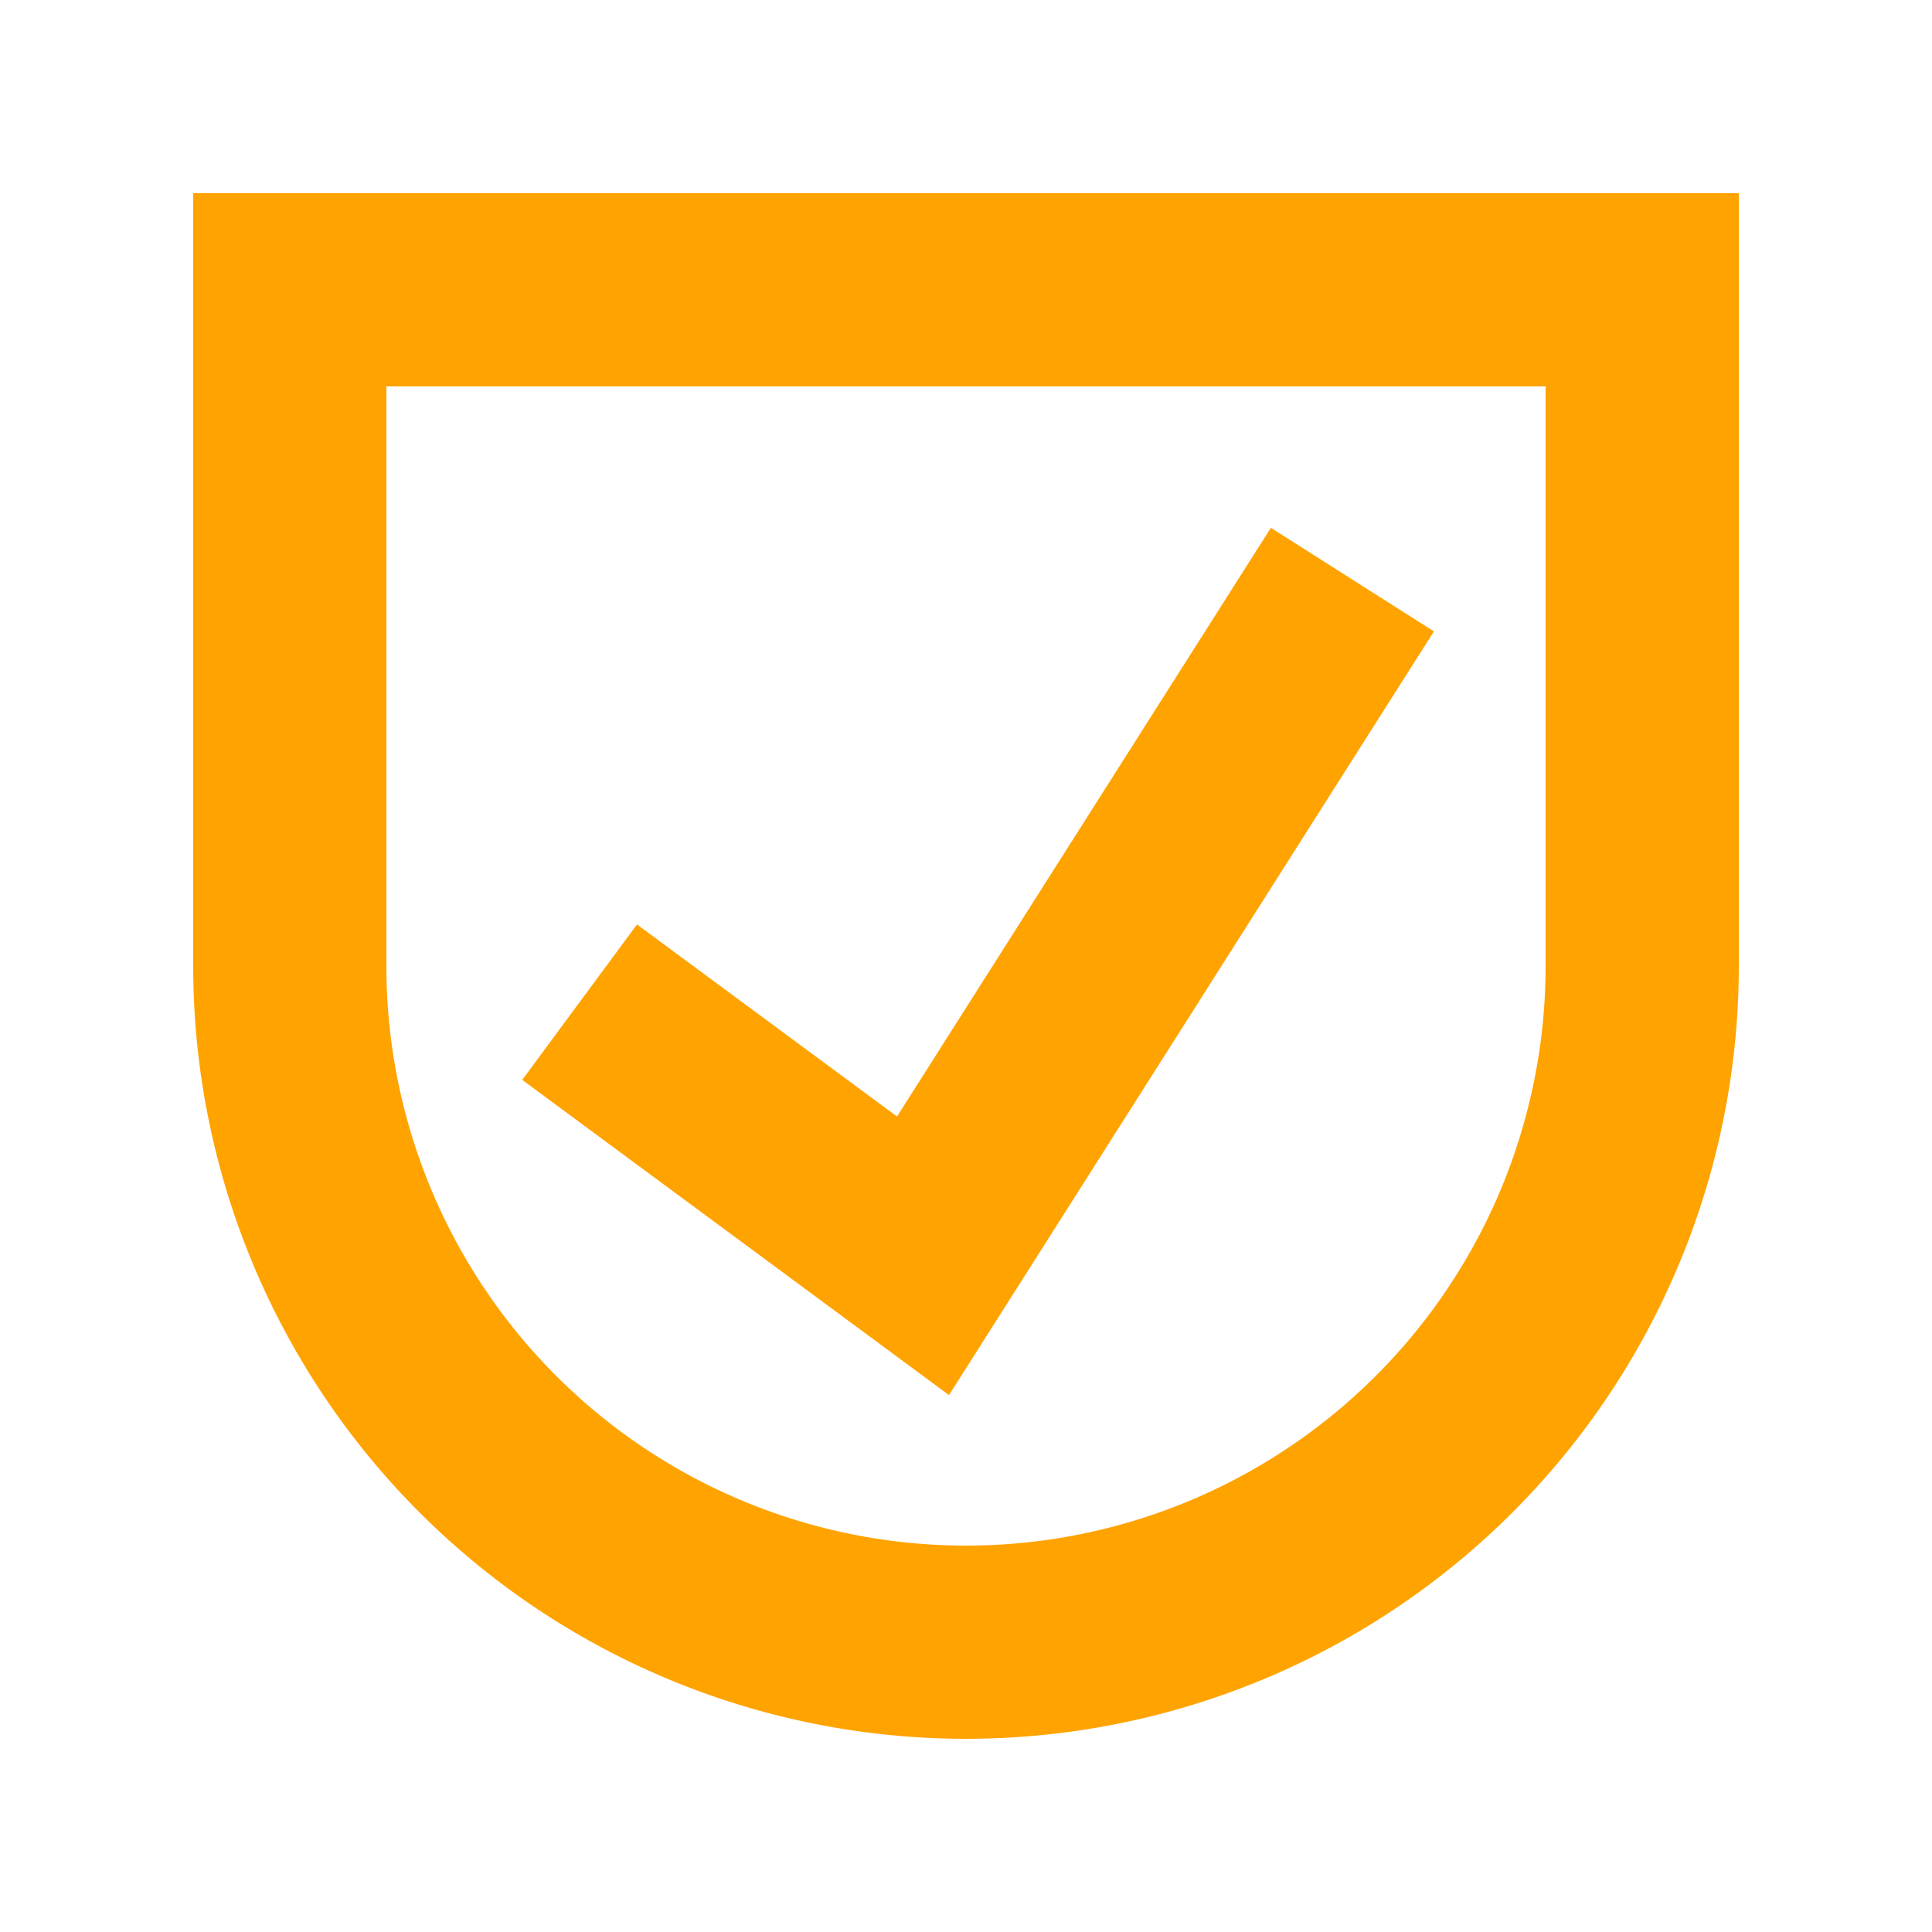
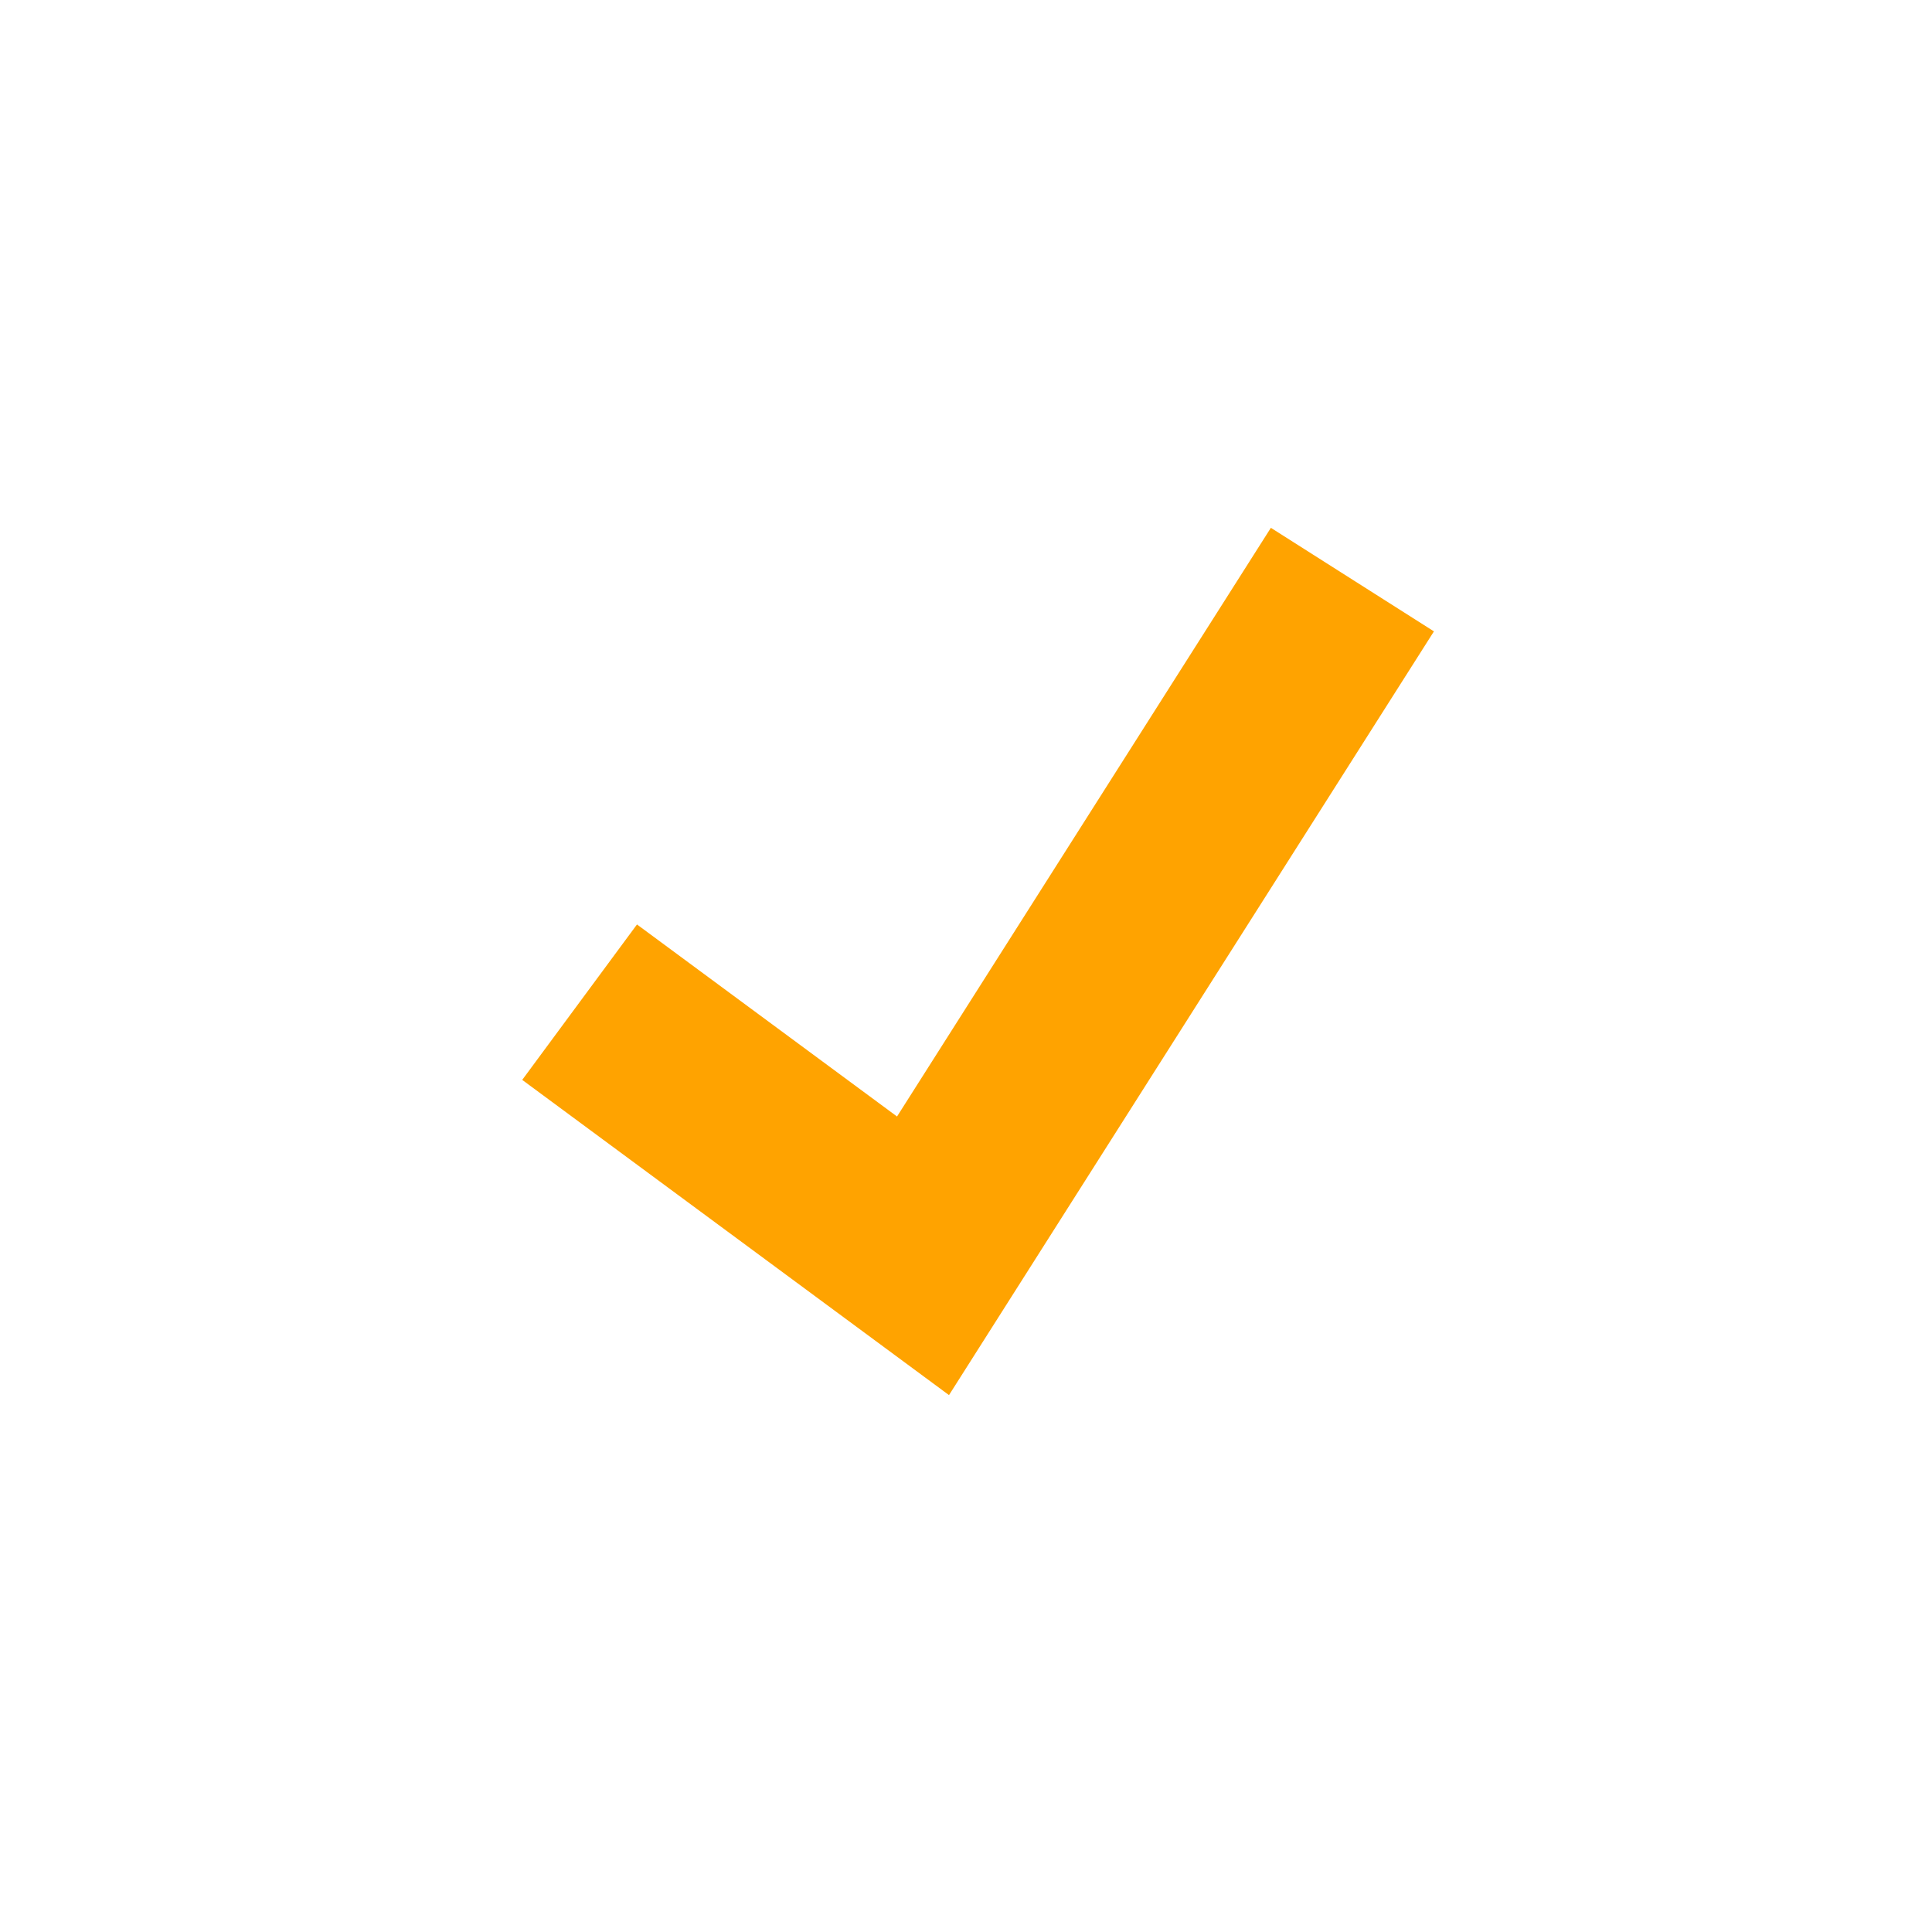
<svg xmlns="http://www.w3.org/2000/svg" width="20" height="20" viewBox="0 0 20 20" fill="none">
-   <path fill-rule="evenodd" clip-rule="evenodd" d="M16 4H4v6a6 6 0 0 0 12 0zM2 2v8a8 8 0 1 0 16 0V2z" fill="#FFA300" />
  <path fill-rule="evenodd" clip-rule="evenodd" d="m14.844 6.536-5.02 7.906-4.418-3.263L6.594 9.57l2.692 1.988 3.87-6.094z" fill="#FFA300" />
</svg>